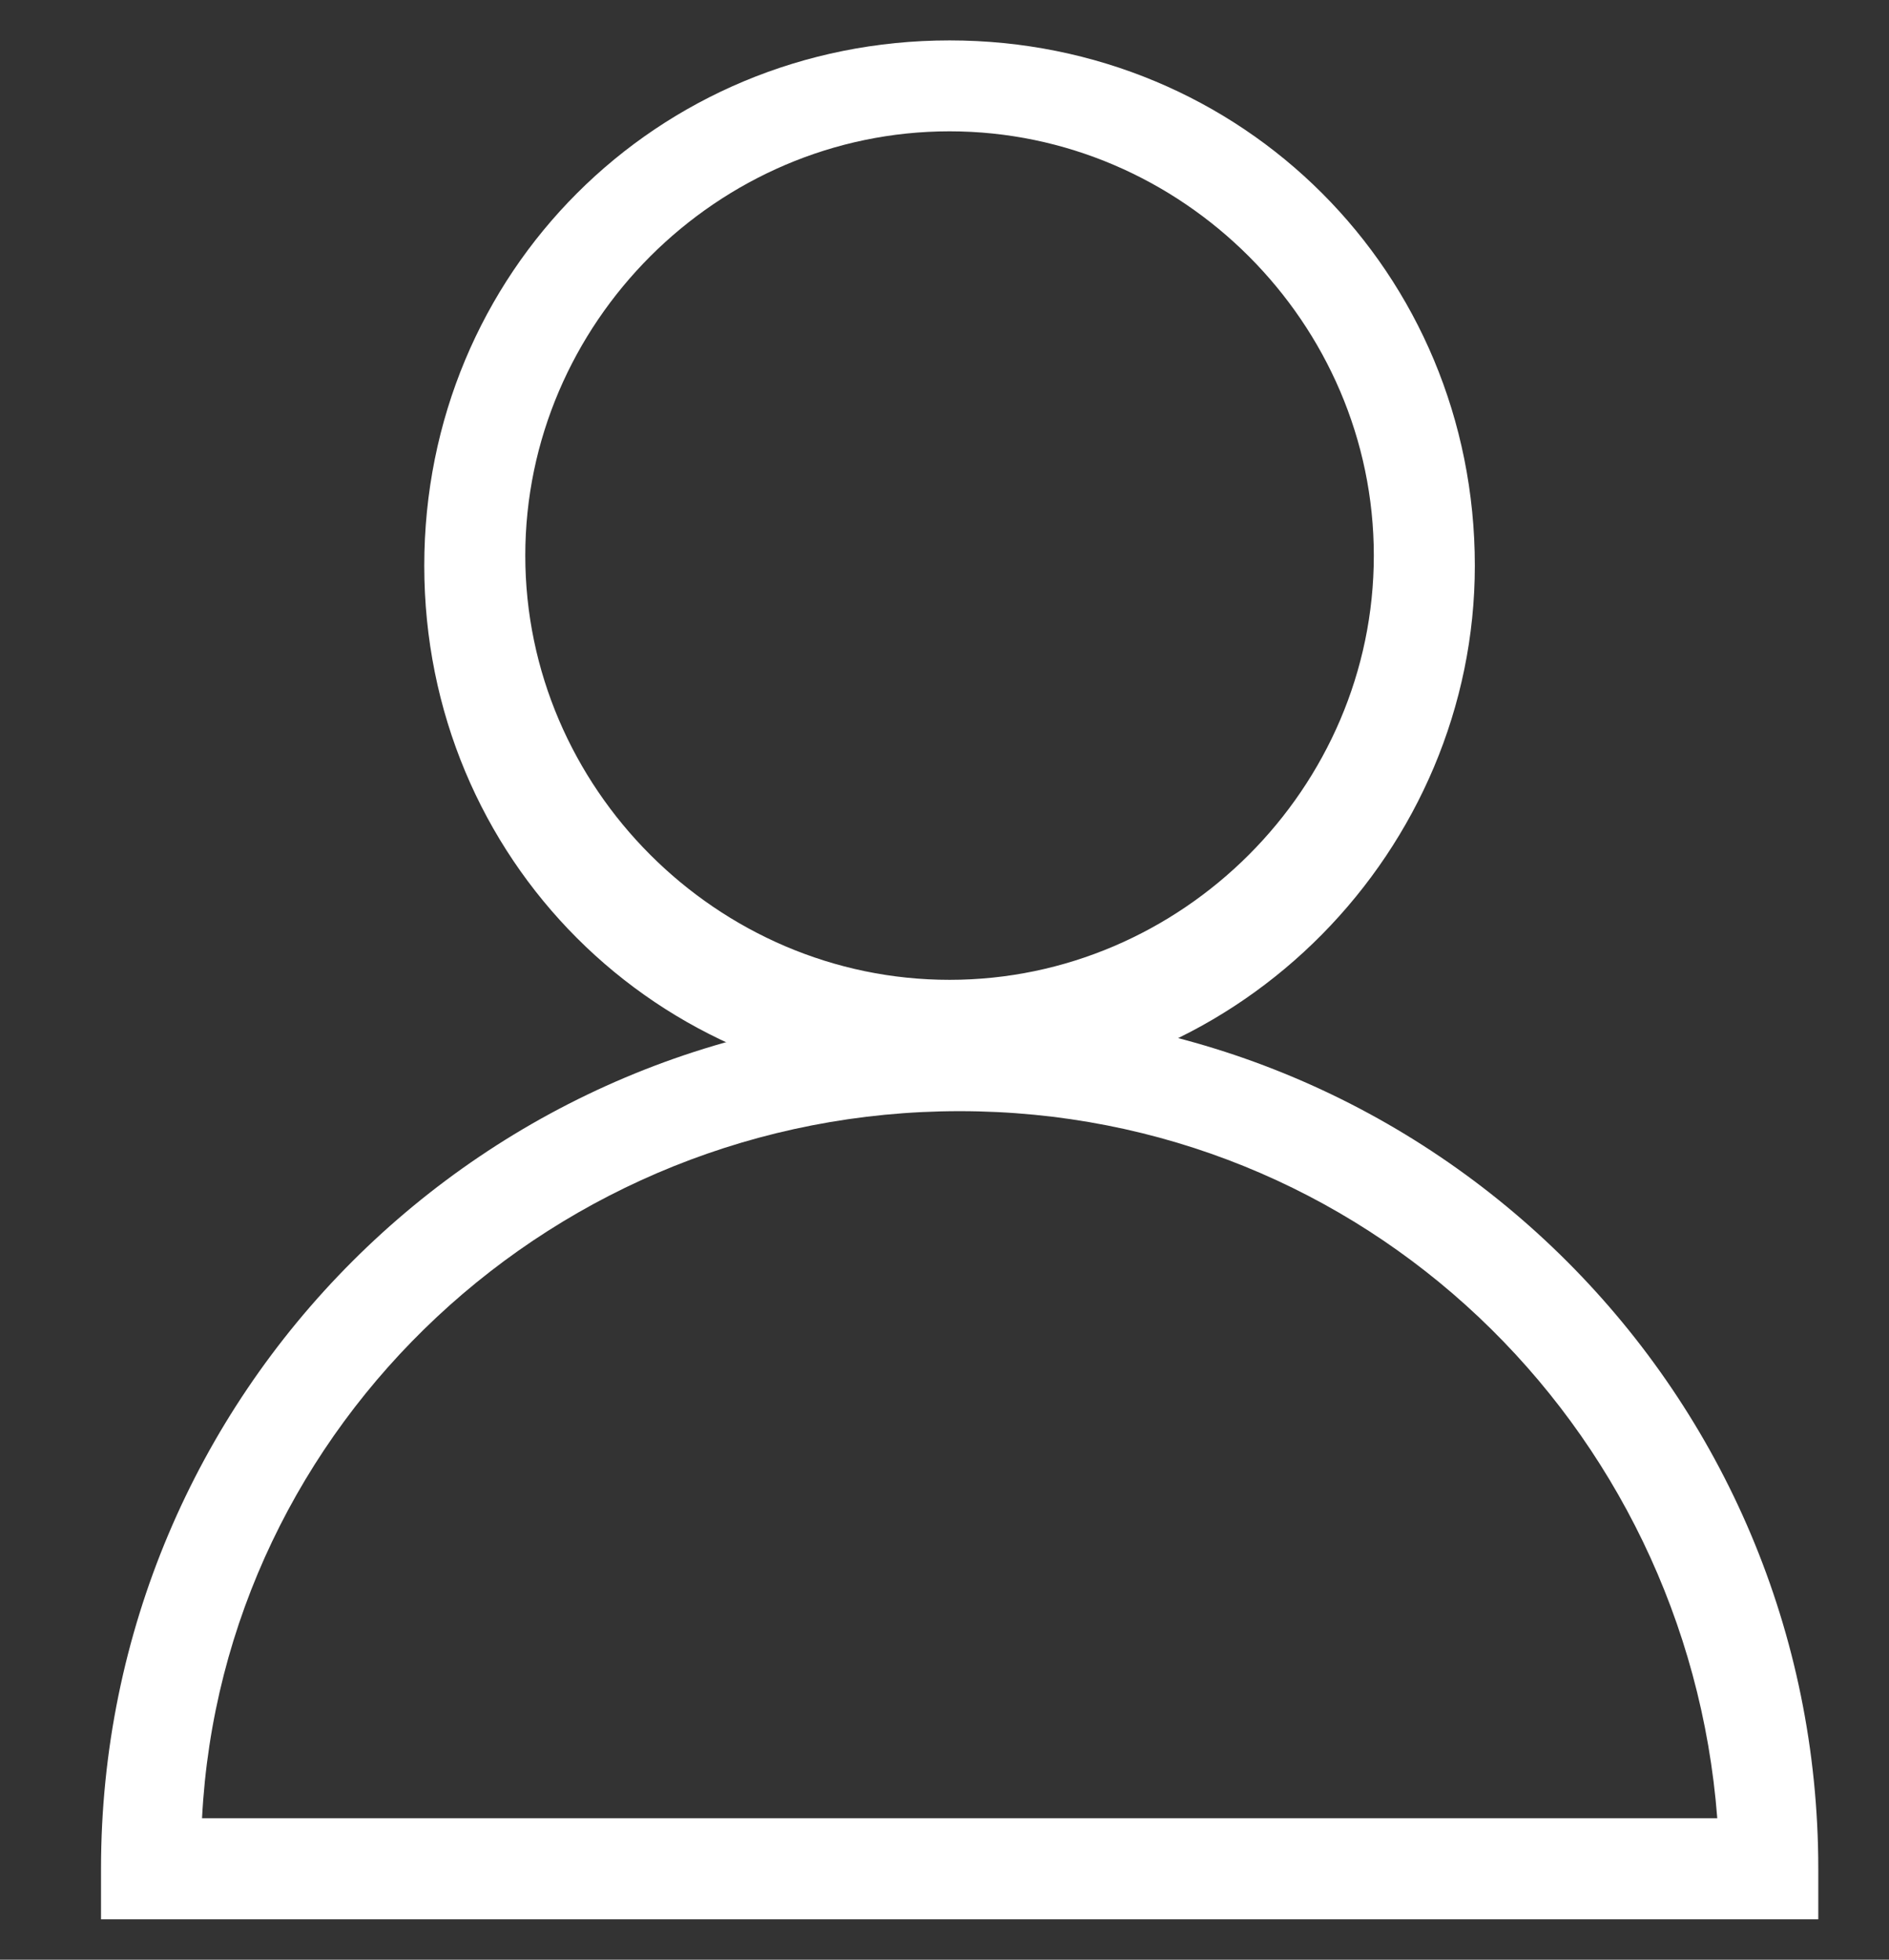
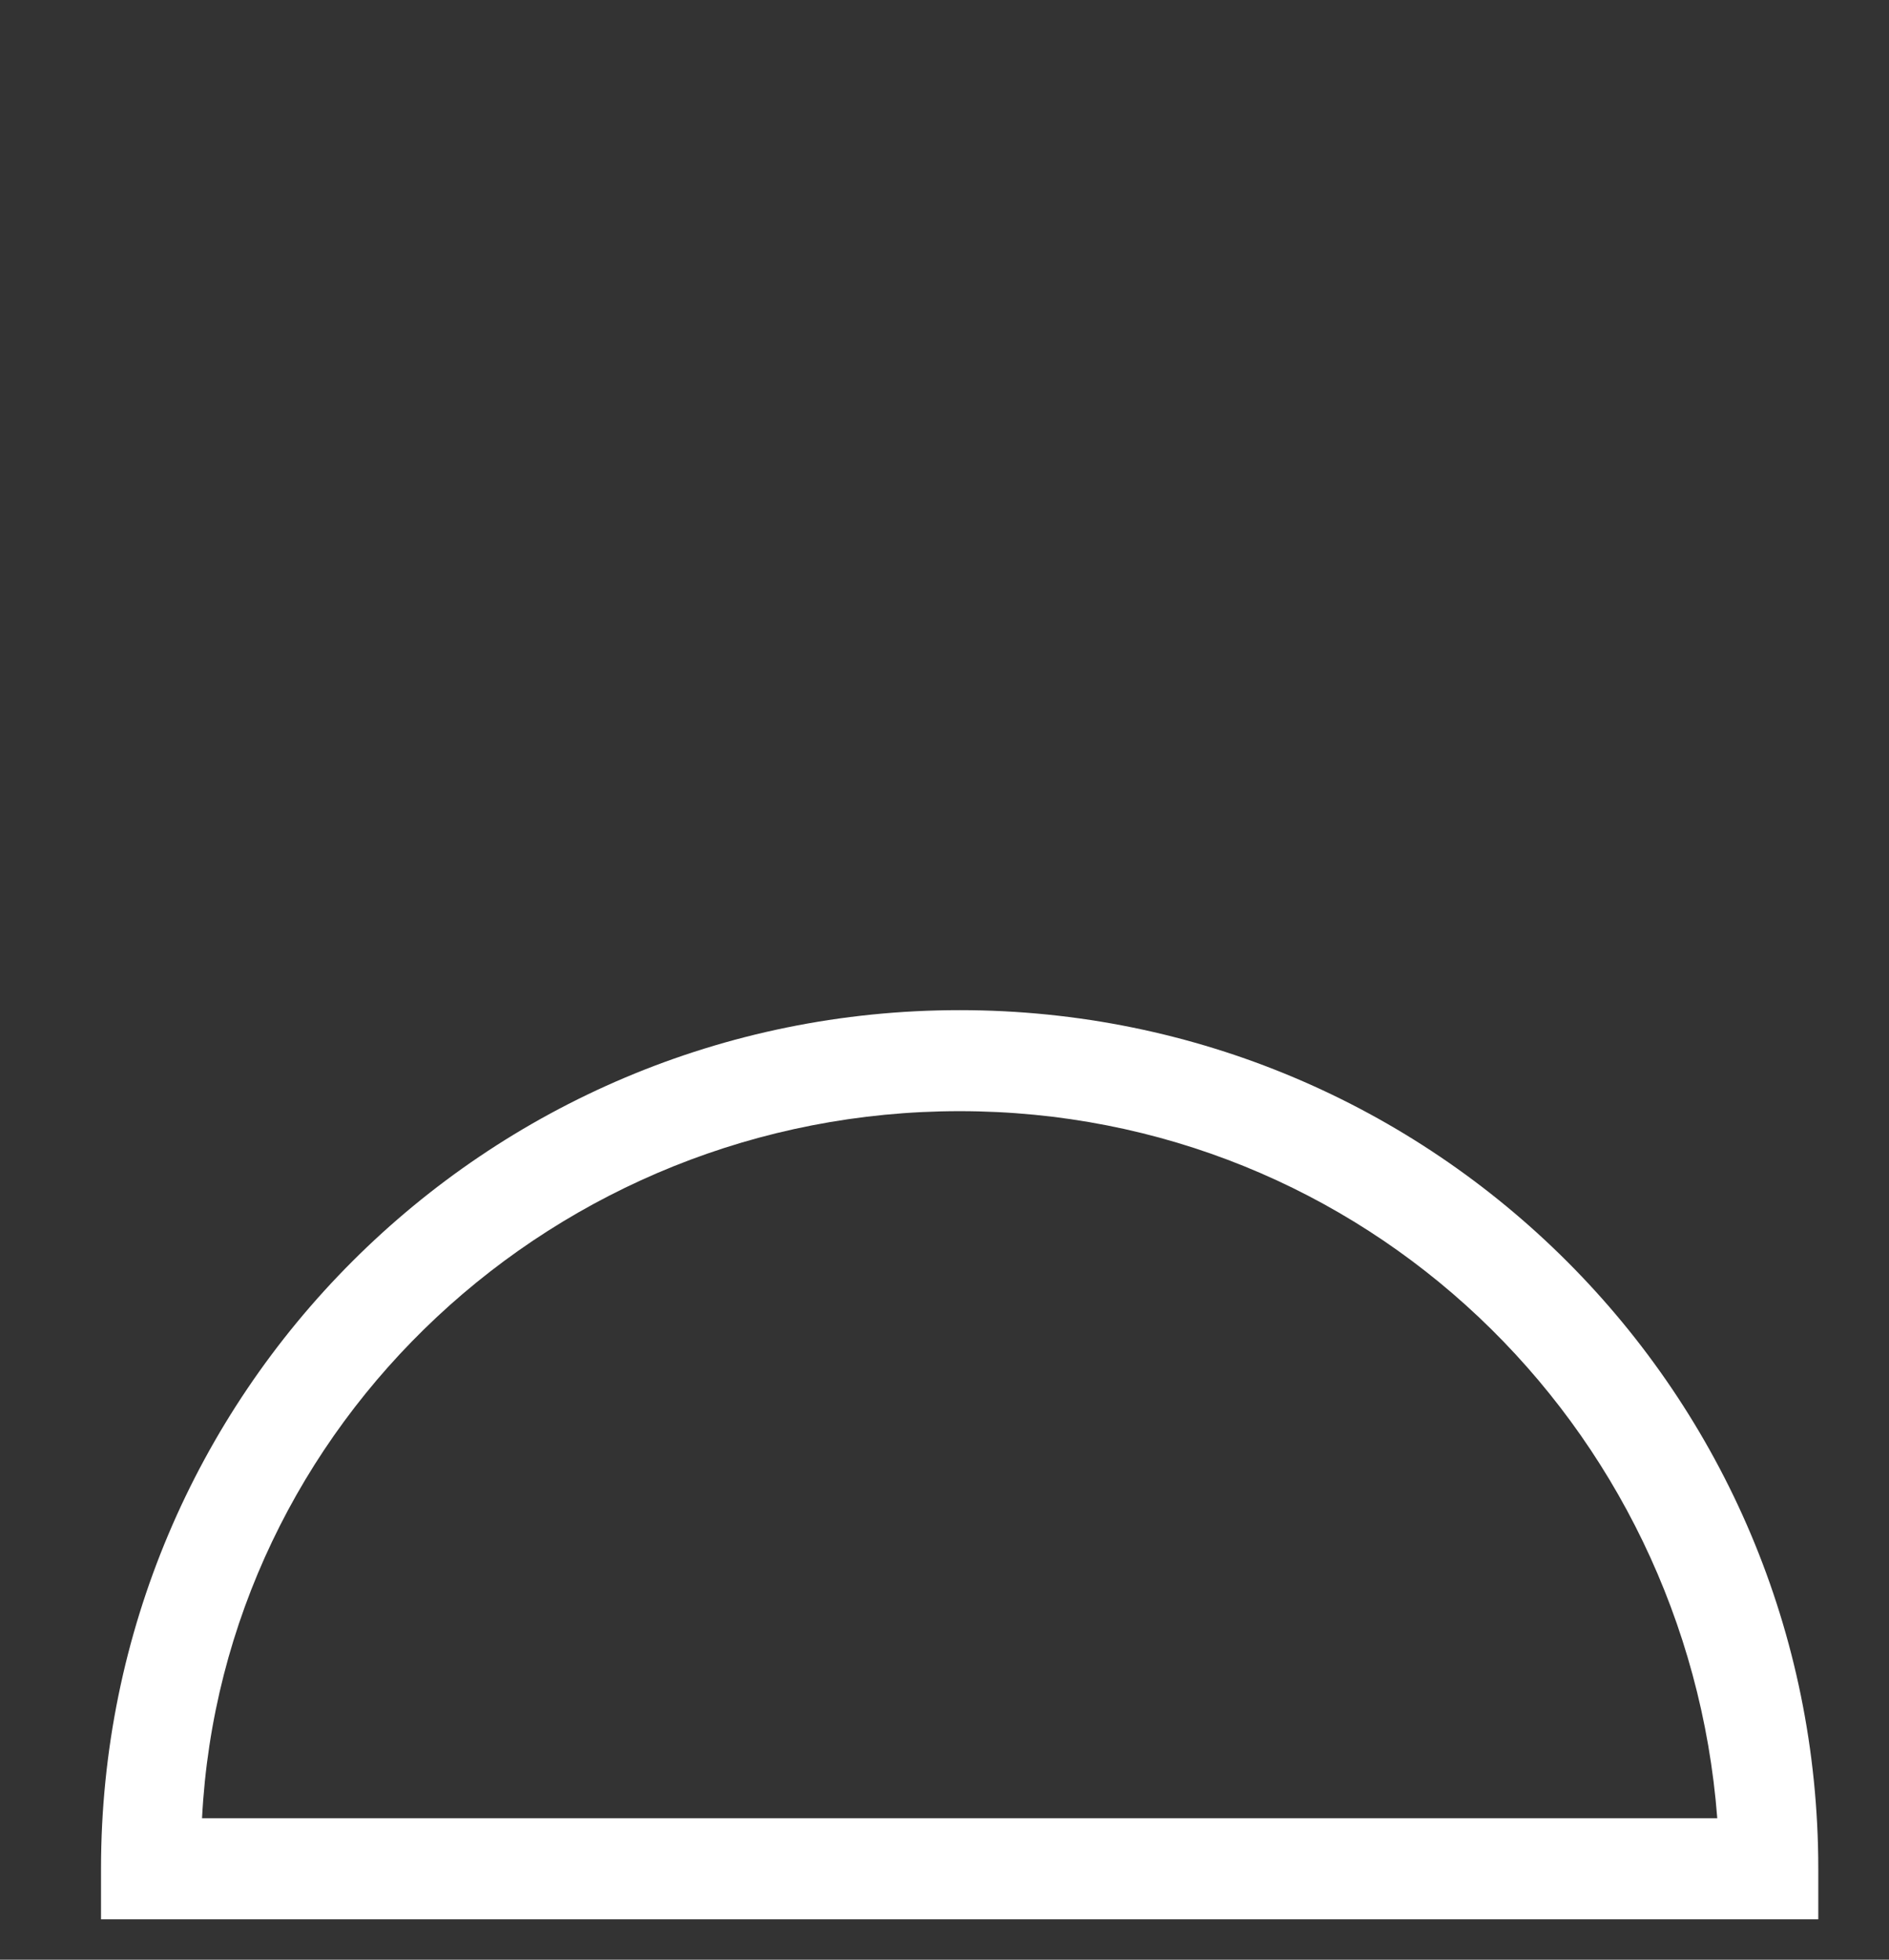
<svg xmlns="http://www.w3.org/2000/svg" version="1.1" id="Layer_1" x="0px" y="0px" viewBox="0 0 18.7 19.4" style="enable-background:new 0 0 18.7 19.4;" xml:space="preserve">
  <rect x="0" y="0" width="18.7" height="19.4" fill="#333333" stroke="none" />
  <style type="text/css">
	.st0{fill:#FFFFFF;}
</style>
-   <path class="st0" d="M9.4,10.8c-2.9,0-5.2-2.3-5.2-5.2c0-2.9,2.3-5.2,5.2-5.2s5.2,2.3,5.2,5.2C14.6,8.4,12.3,10.8,9.4,10.8z   M9.4,1.3c-2.3,0-4.2,1.9-4.2,4.2c0,2.3,1.9,4.2,4.2,4.2s4.2-1.9,4.2-4.2C13.6,3.2,11.7,1.3,9.4,1.3z" />
  <path class="st0" d="M18,19H1v-0.5C1,13.8,4.8,10,9.5,10s8.5,3.8,8.5,8.5V19z M2,18h15c-0.3-3.9-3.5-7-7.5-7C5.5,11,2.2,14.1,2,18z" />
</svg>